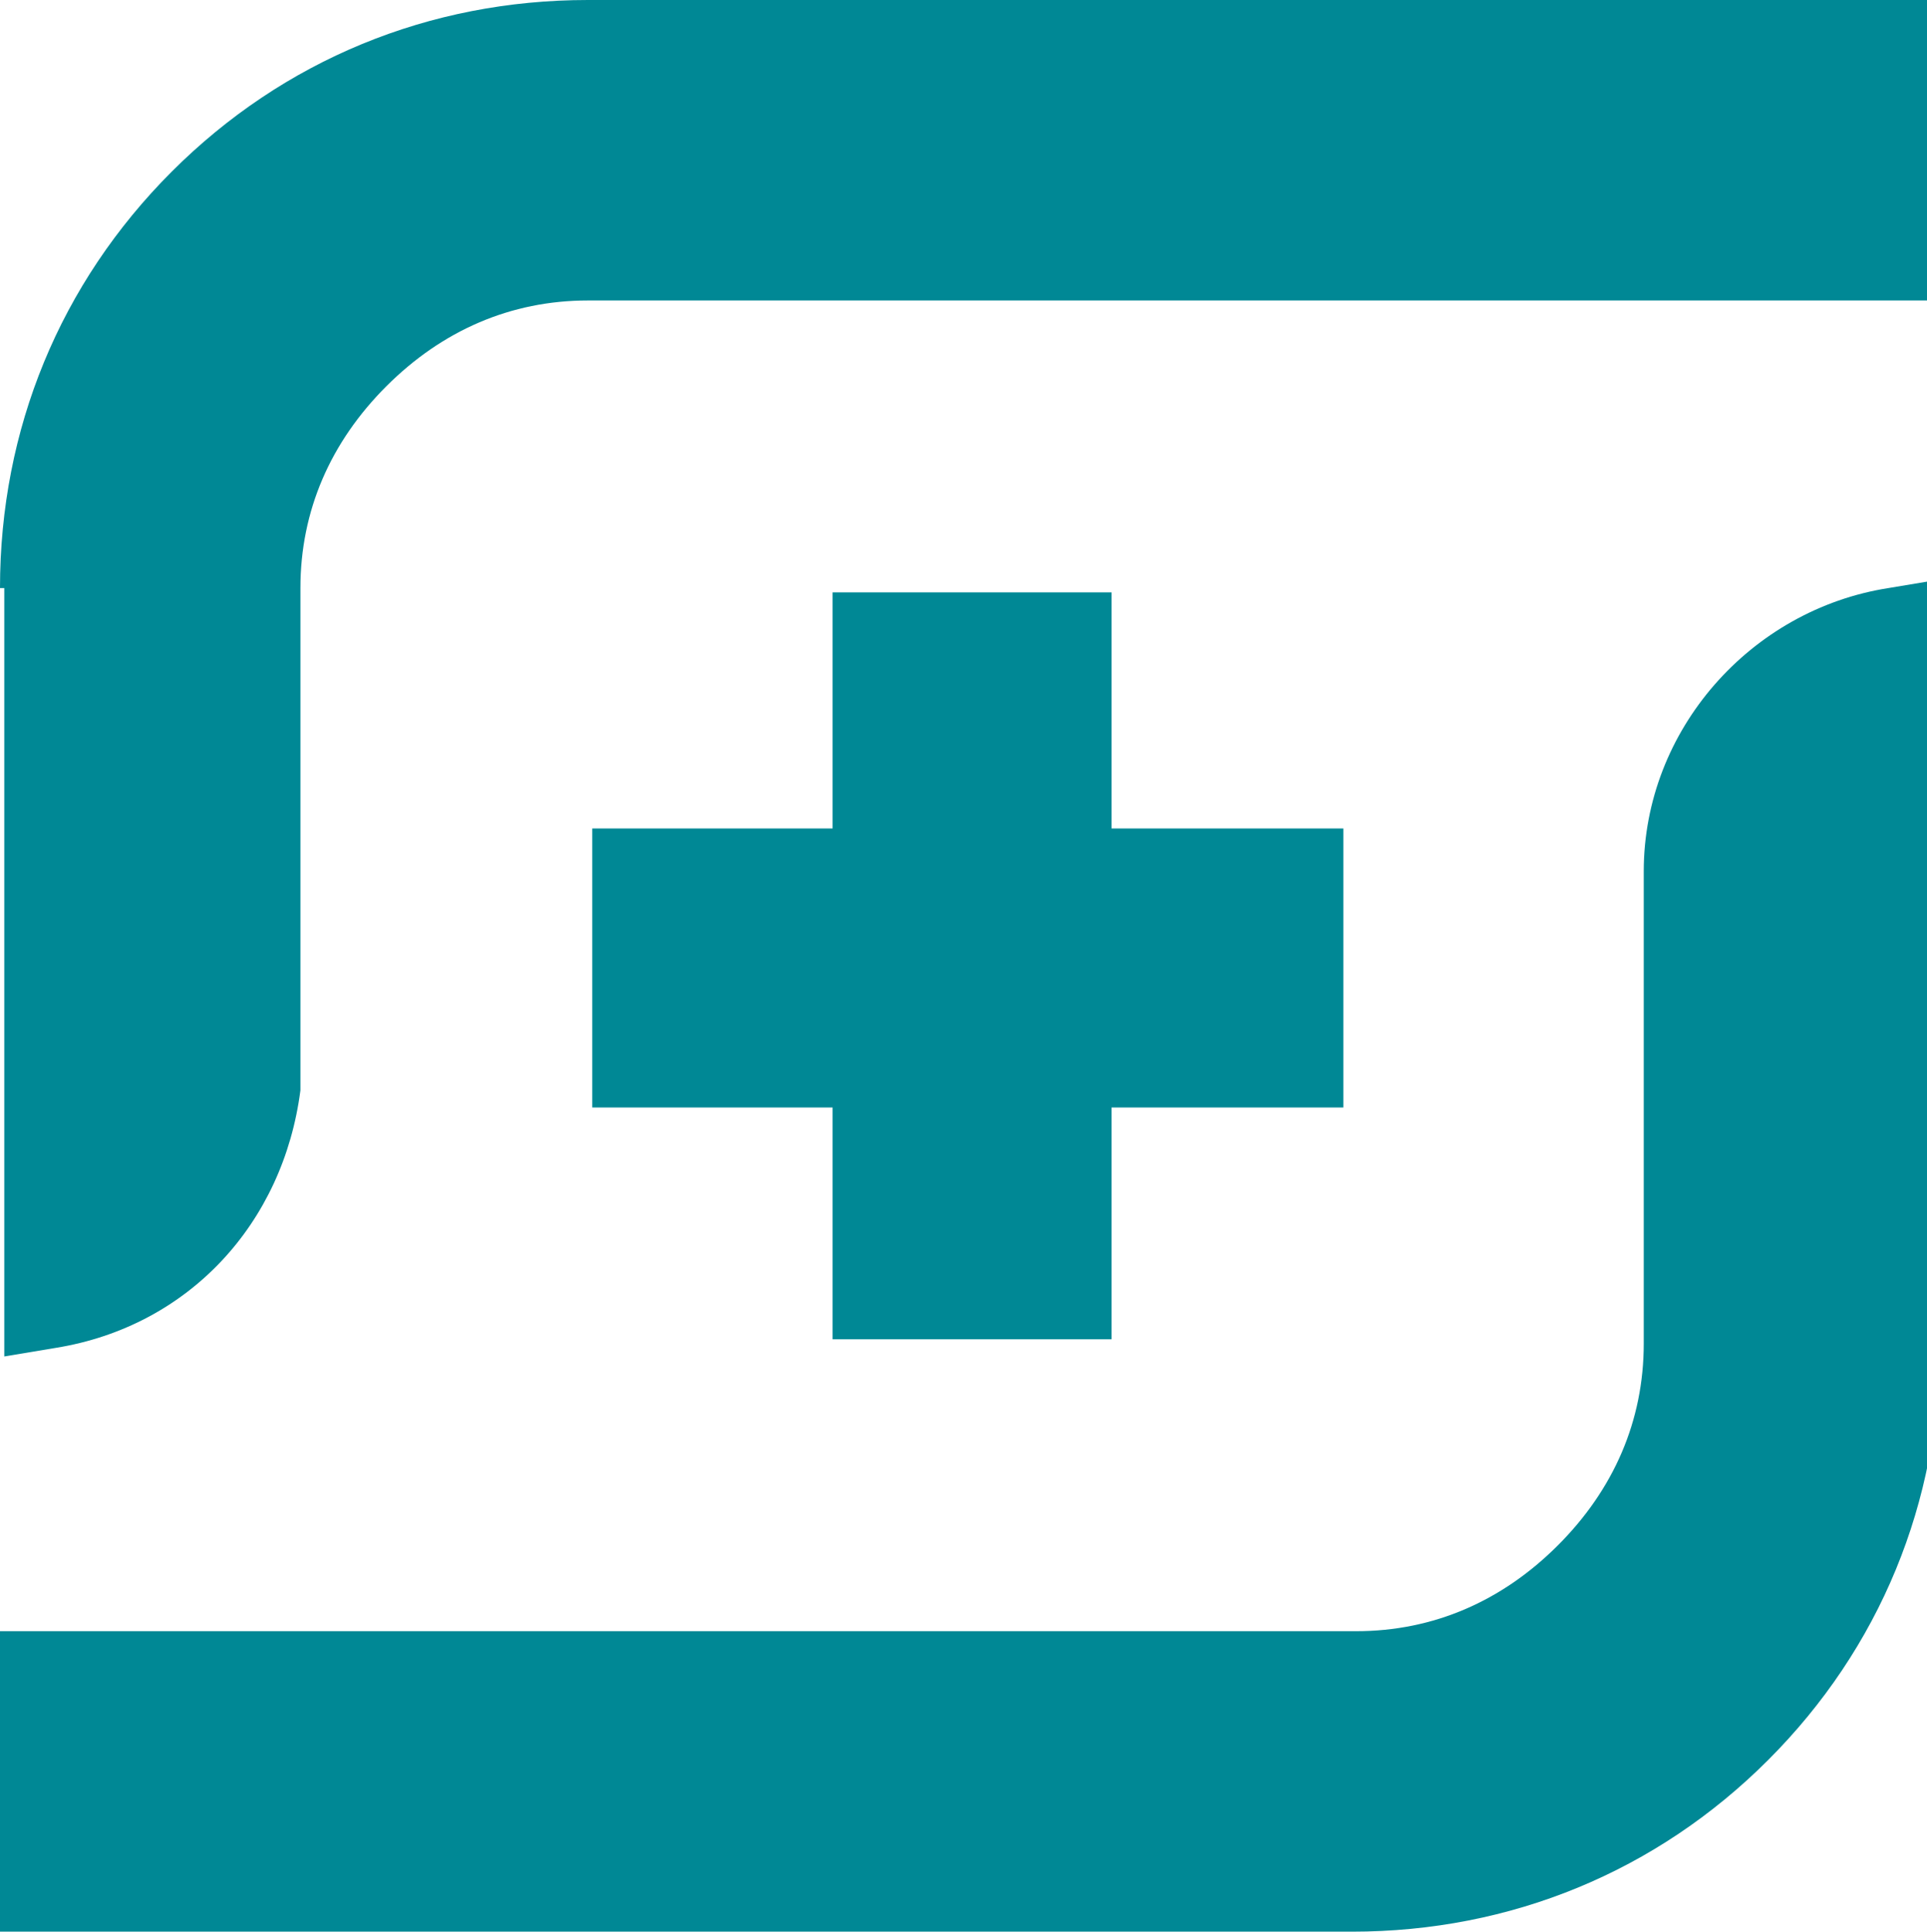
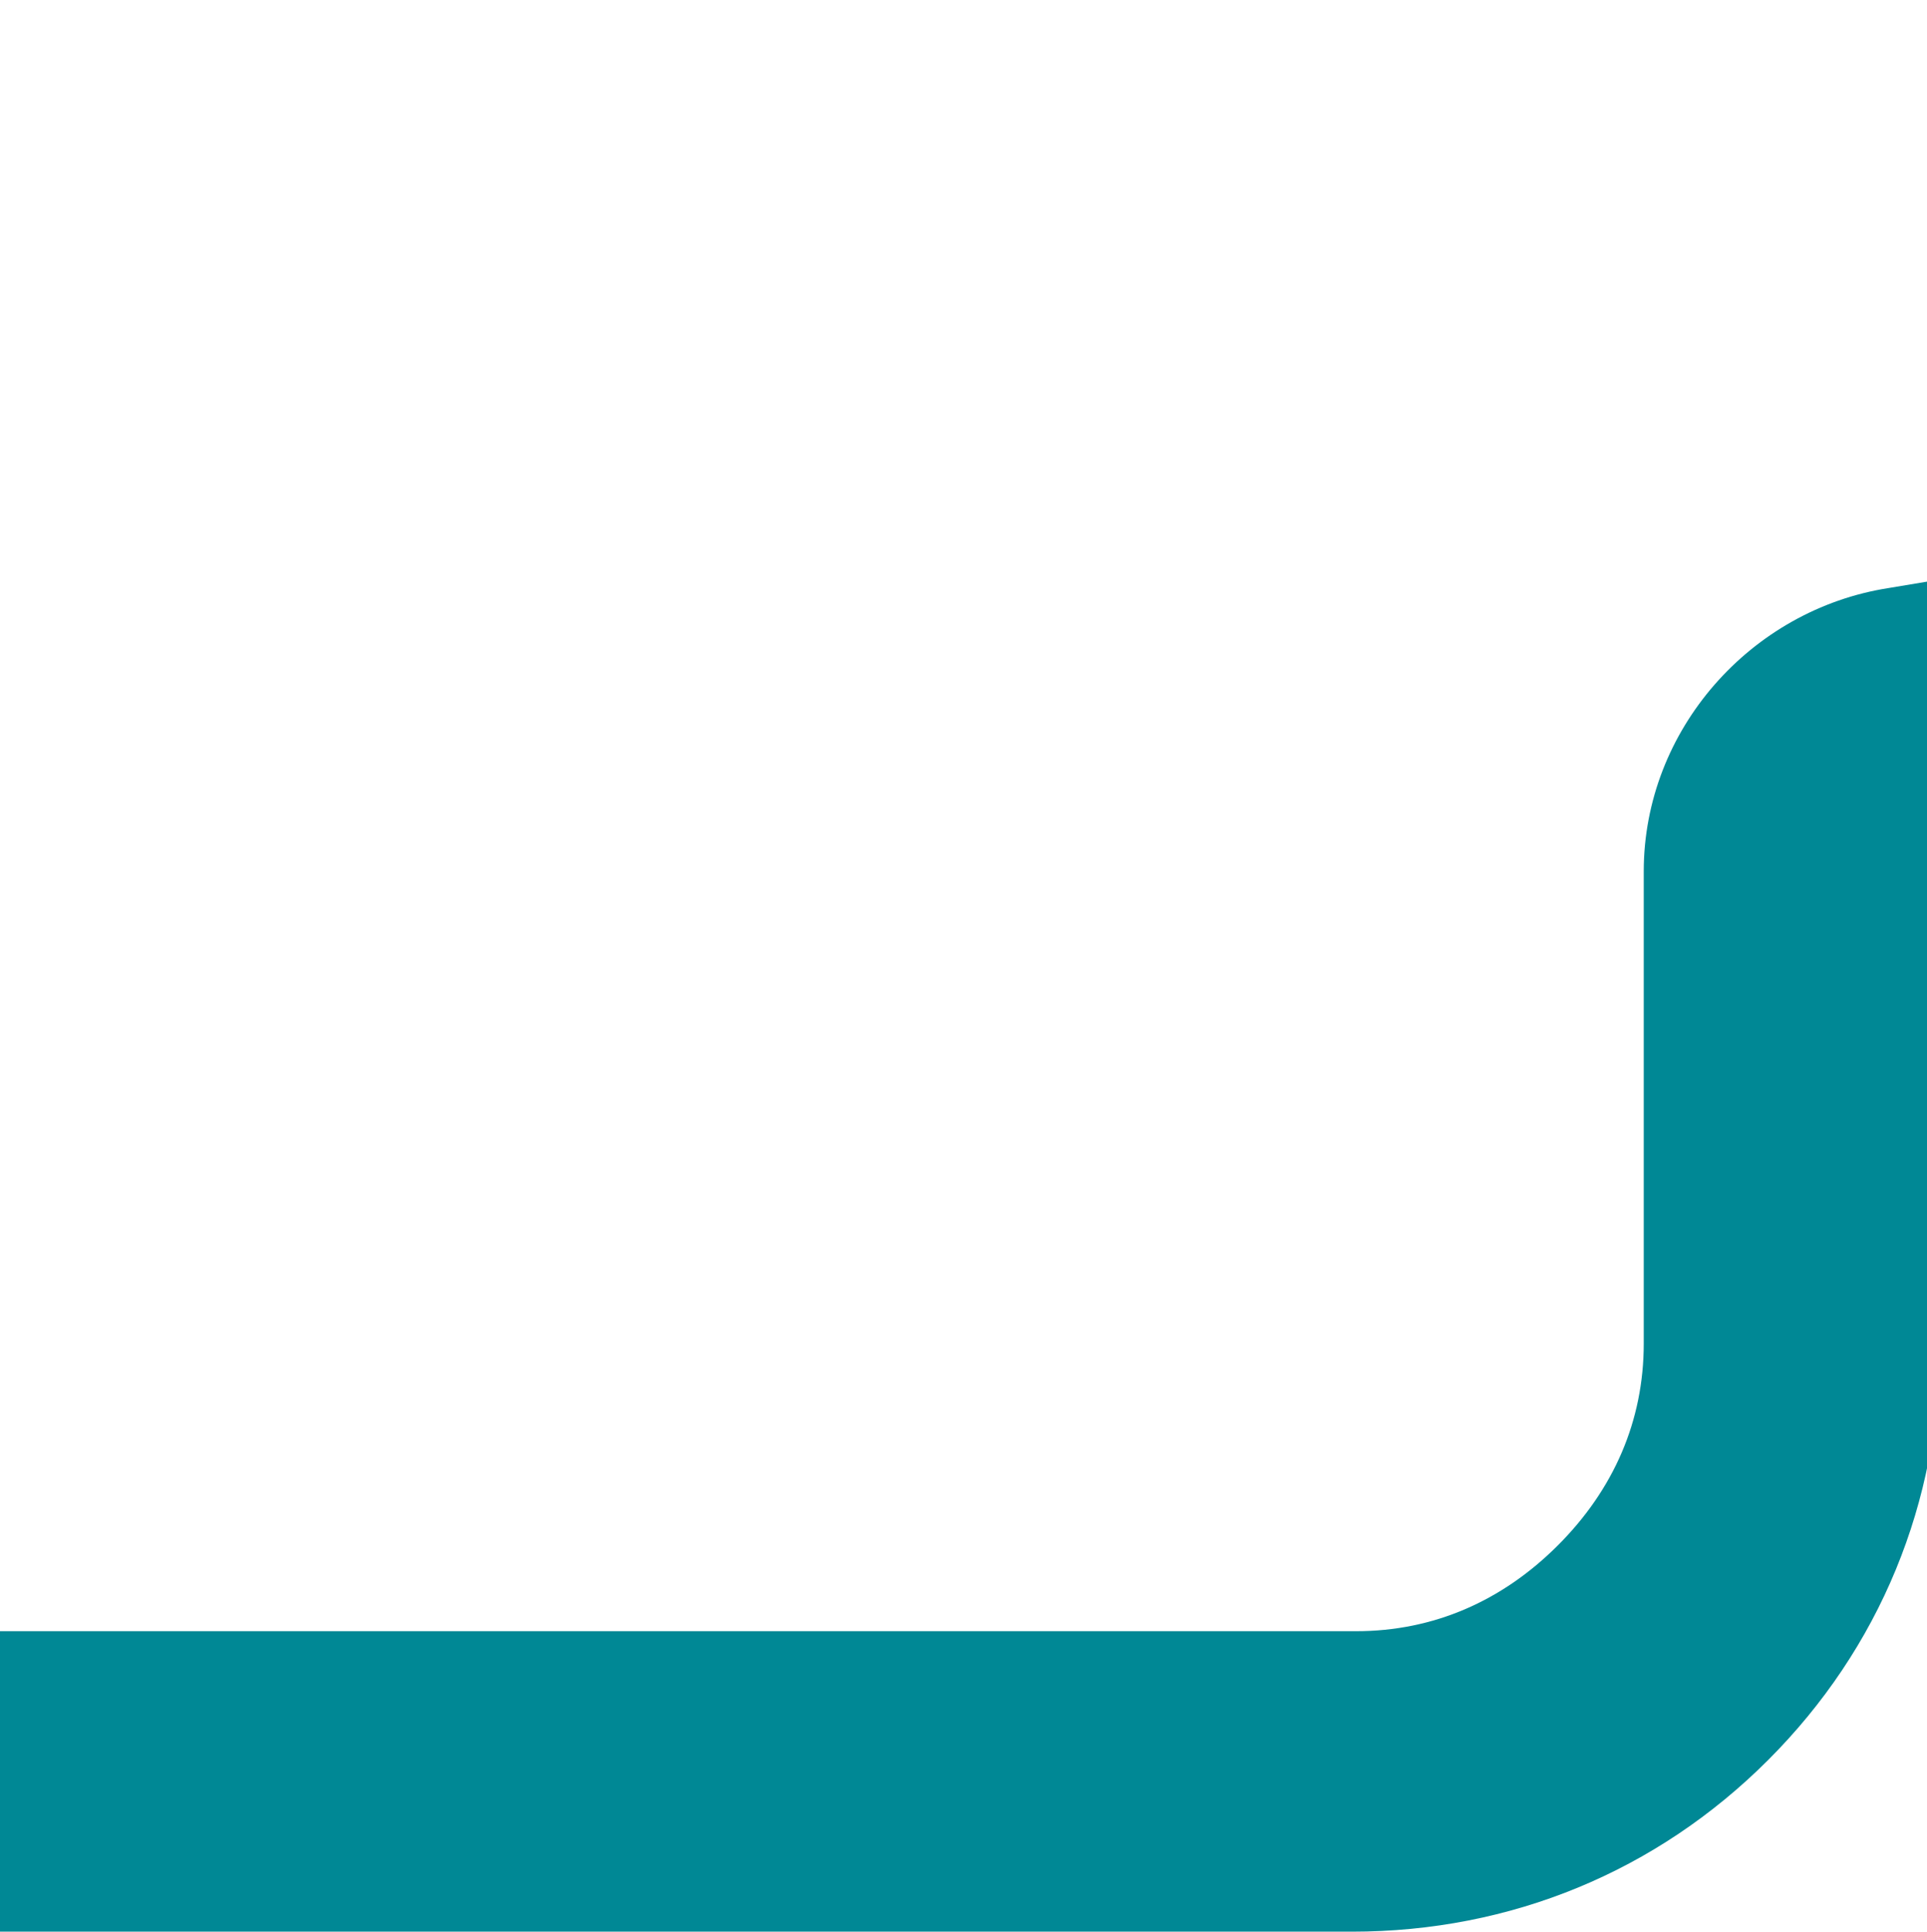
<svg xmlns="http://www.w3.org/2000/svg" version="1.1" id="Layer_1" x="0px" y="0px" viewBox="0 0 44.9 45" style="enable-background:new 0 0 44.9 45;" xml:space="preserve">
  <style type="text/css">
	.st0{fill:#008895;}
</style>
  <g>
    <g>
-       <path class="st0" d="M19.4,13.8v5.5h-5.6v6.5h5.6v5.4h6.5v-5.4h5.4v-6.5h-5.4v-5.5H19.4z" />
-       <path class="st0" d="M0,13.7C0,10,1.4,6.6,4,4c2.6-2.6,6-4,9.7-4h31.6v7H13.7C11.9,7,10.3,7.7,9,9c-1.3,1.3-2,2.9-2,4.7v11.7    c-0.4,3.1-2.6,5.5-5.7,6l-1.2,0.2V13.7H0z" />
      <path class="st0" d="M0,45v-7h31.6c1.8,0,3.4-0.7,4.7-2c1.3-1.3,2-2.9,2-4.7V20.3c0-3.3,2.5-6.1,5.7-6.6l1.2-0.2v17.8    c0,3.7-1.4,7.1-4,9.7c-2.6,2.6-6,4-9.7,4H0V45z" />
    </g>
  </g>
</svg>